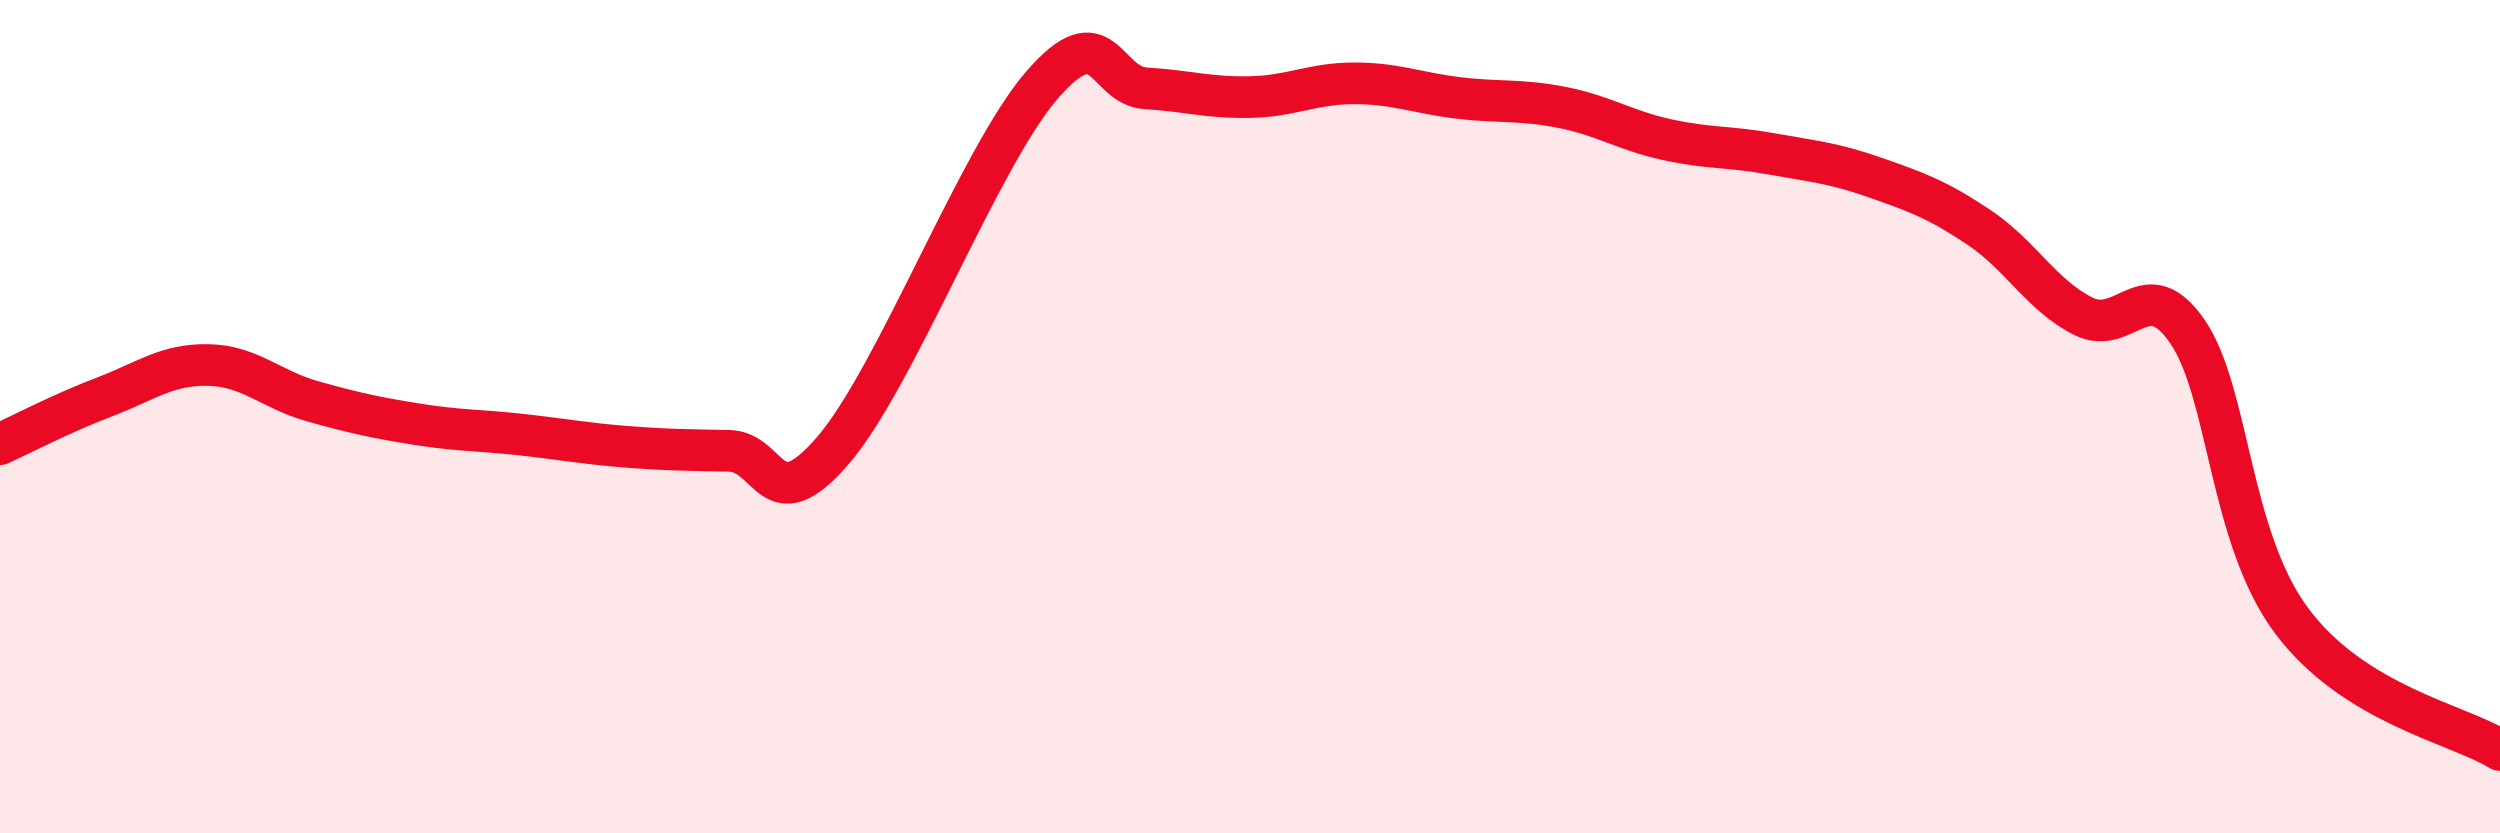
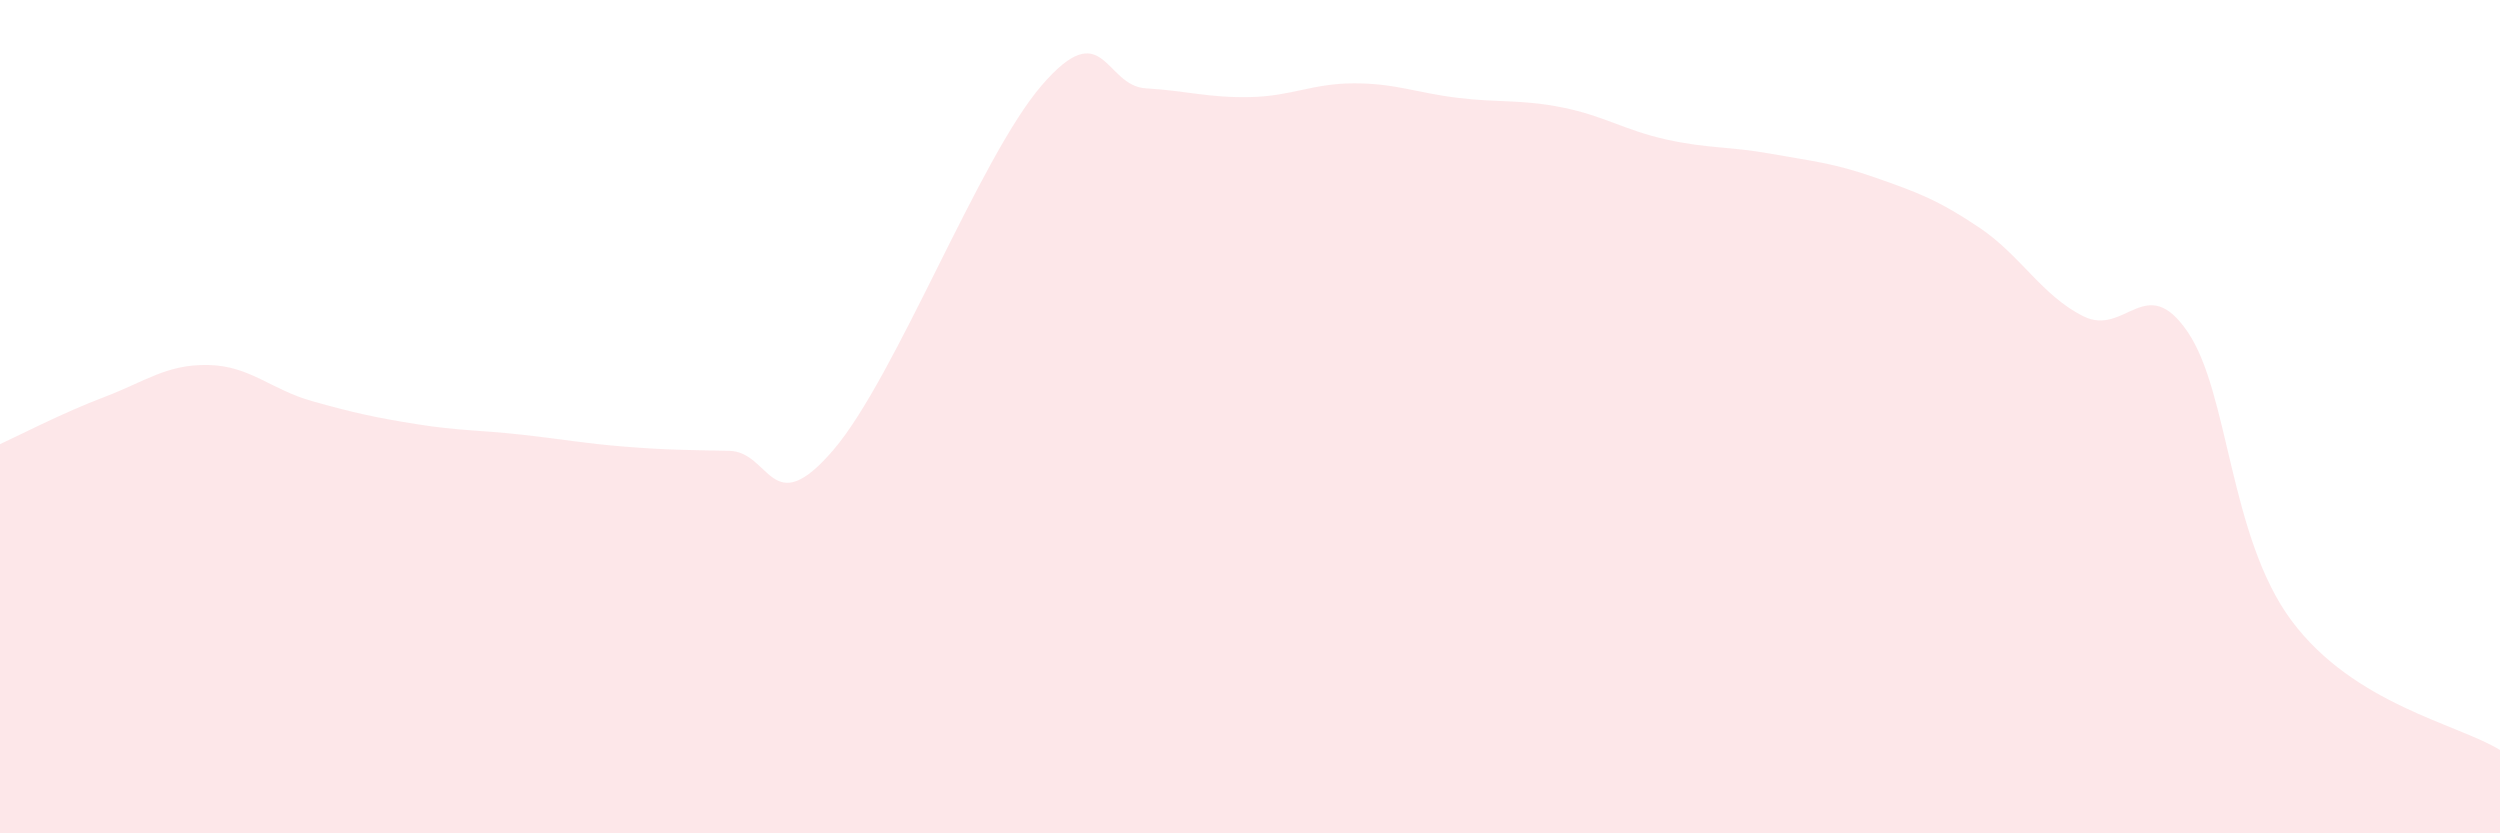
<svg xmlns="http://www.w3.org/2000/svg" width="60" height="20" viewBox="0 0 60 20">
  <path d="M 0,10.66 C 0.5,10.43 1.5,9.91 2.5,9.53 C 3.5,9.15 4,8.74 5,8.76 C 6,8.78 6.5,9.35 7.5,9.63 C 8.5,9.91 9,10.02 10,10.18 C 11,10.34 11.5,10.32 12.5,10.43 C 13.5,10.54 14,10.64 15,10.72 C 16,10.8 16.5,10.8 17.5,10.82 C 18.5,10.84 18.5,12.55 20,10.8 C 21.5,9.05 23.5,3.79 25,2.05 C 26.5,0.31 26.5,2.06 27.5,2.12 C 28.5,2.18 29,2.35 30,2.33 C 31,2.31 31.5,2 32.5,2 C 33.5,2 34,2.23 35,2.35 C 36,2.47 36.5,2.38 37.5,2.58 C 38.5,2.78 39,3.13 40,3.35 C 41,3.57 41.5,3.51 42.5,3.69 C 43.5,3.87 44,3.91 45,4.26 C 46,4.61 46.5,4.79 47.5,5.46 C 48.5,6.13 49,7.09 50,7.59 C 51,8.09 51.5,6.5 52.5,7.96 C 53.5,9.42 53.5,12.89 55,14.9 C 56.5,16.91 59,17.38 60,18L60 20L0 20Z" fill="#EB0A25" opacity="0.1" stroke-linecap="round" stroke-linejoin="round" />
-   <path d="M 0,10.66 C 0.5,10.43 1.5,9.91 2.5,9.53 C 3.5,9.15 4,8.74 5,8.76 C 6,8.78 6.5,9.35 7.5,9.63 C 8.5,9.91 9,10.02 10,10.18 C 11,10.34 11.5,10.32 12.5,10.43 C 13.5,10.54 14,10.64 15,10.72 C 16,10.8 16.5,10.8 17.5,10.82 C 18.5,10.84 18.5,12.55 20,10.8 C 21.5,9.05 23.5,3.79 25,2.05 C 26.5,0.31 26.5,2.06 27.5,2.12 C 28.5,2.18 29,2.35 30,2.33 C 31,2.31 31.5,2 32.5,2 C 33.5,2 34,2.23 35,2.35 C 36,2.47 36.5,2.38 37.5,2.58 C 38.5,2.78 39,3.13 40,3.35 C 41,3.57 41.5,3.51 42.5,3.69 C 43.5,3.87 44,3.91 45,4.26 C 46,4.61 46.5,4.79 47.5,5.46 C 48.5,6.13 49,7.09 50,7.59 C 51,8.09 51.5,6.5 52.5,7.96 C 53.5,9.42 53.5,12.89 55,14.9 C 56.5,16.91 59,17.38 60,18" stroke="#EB0A25" stroke-width="1" fill="none" stroke-linecap="round" stroke-linejoin="round" />
</svg>